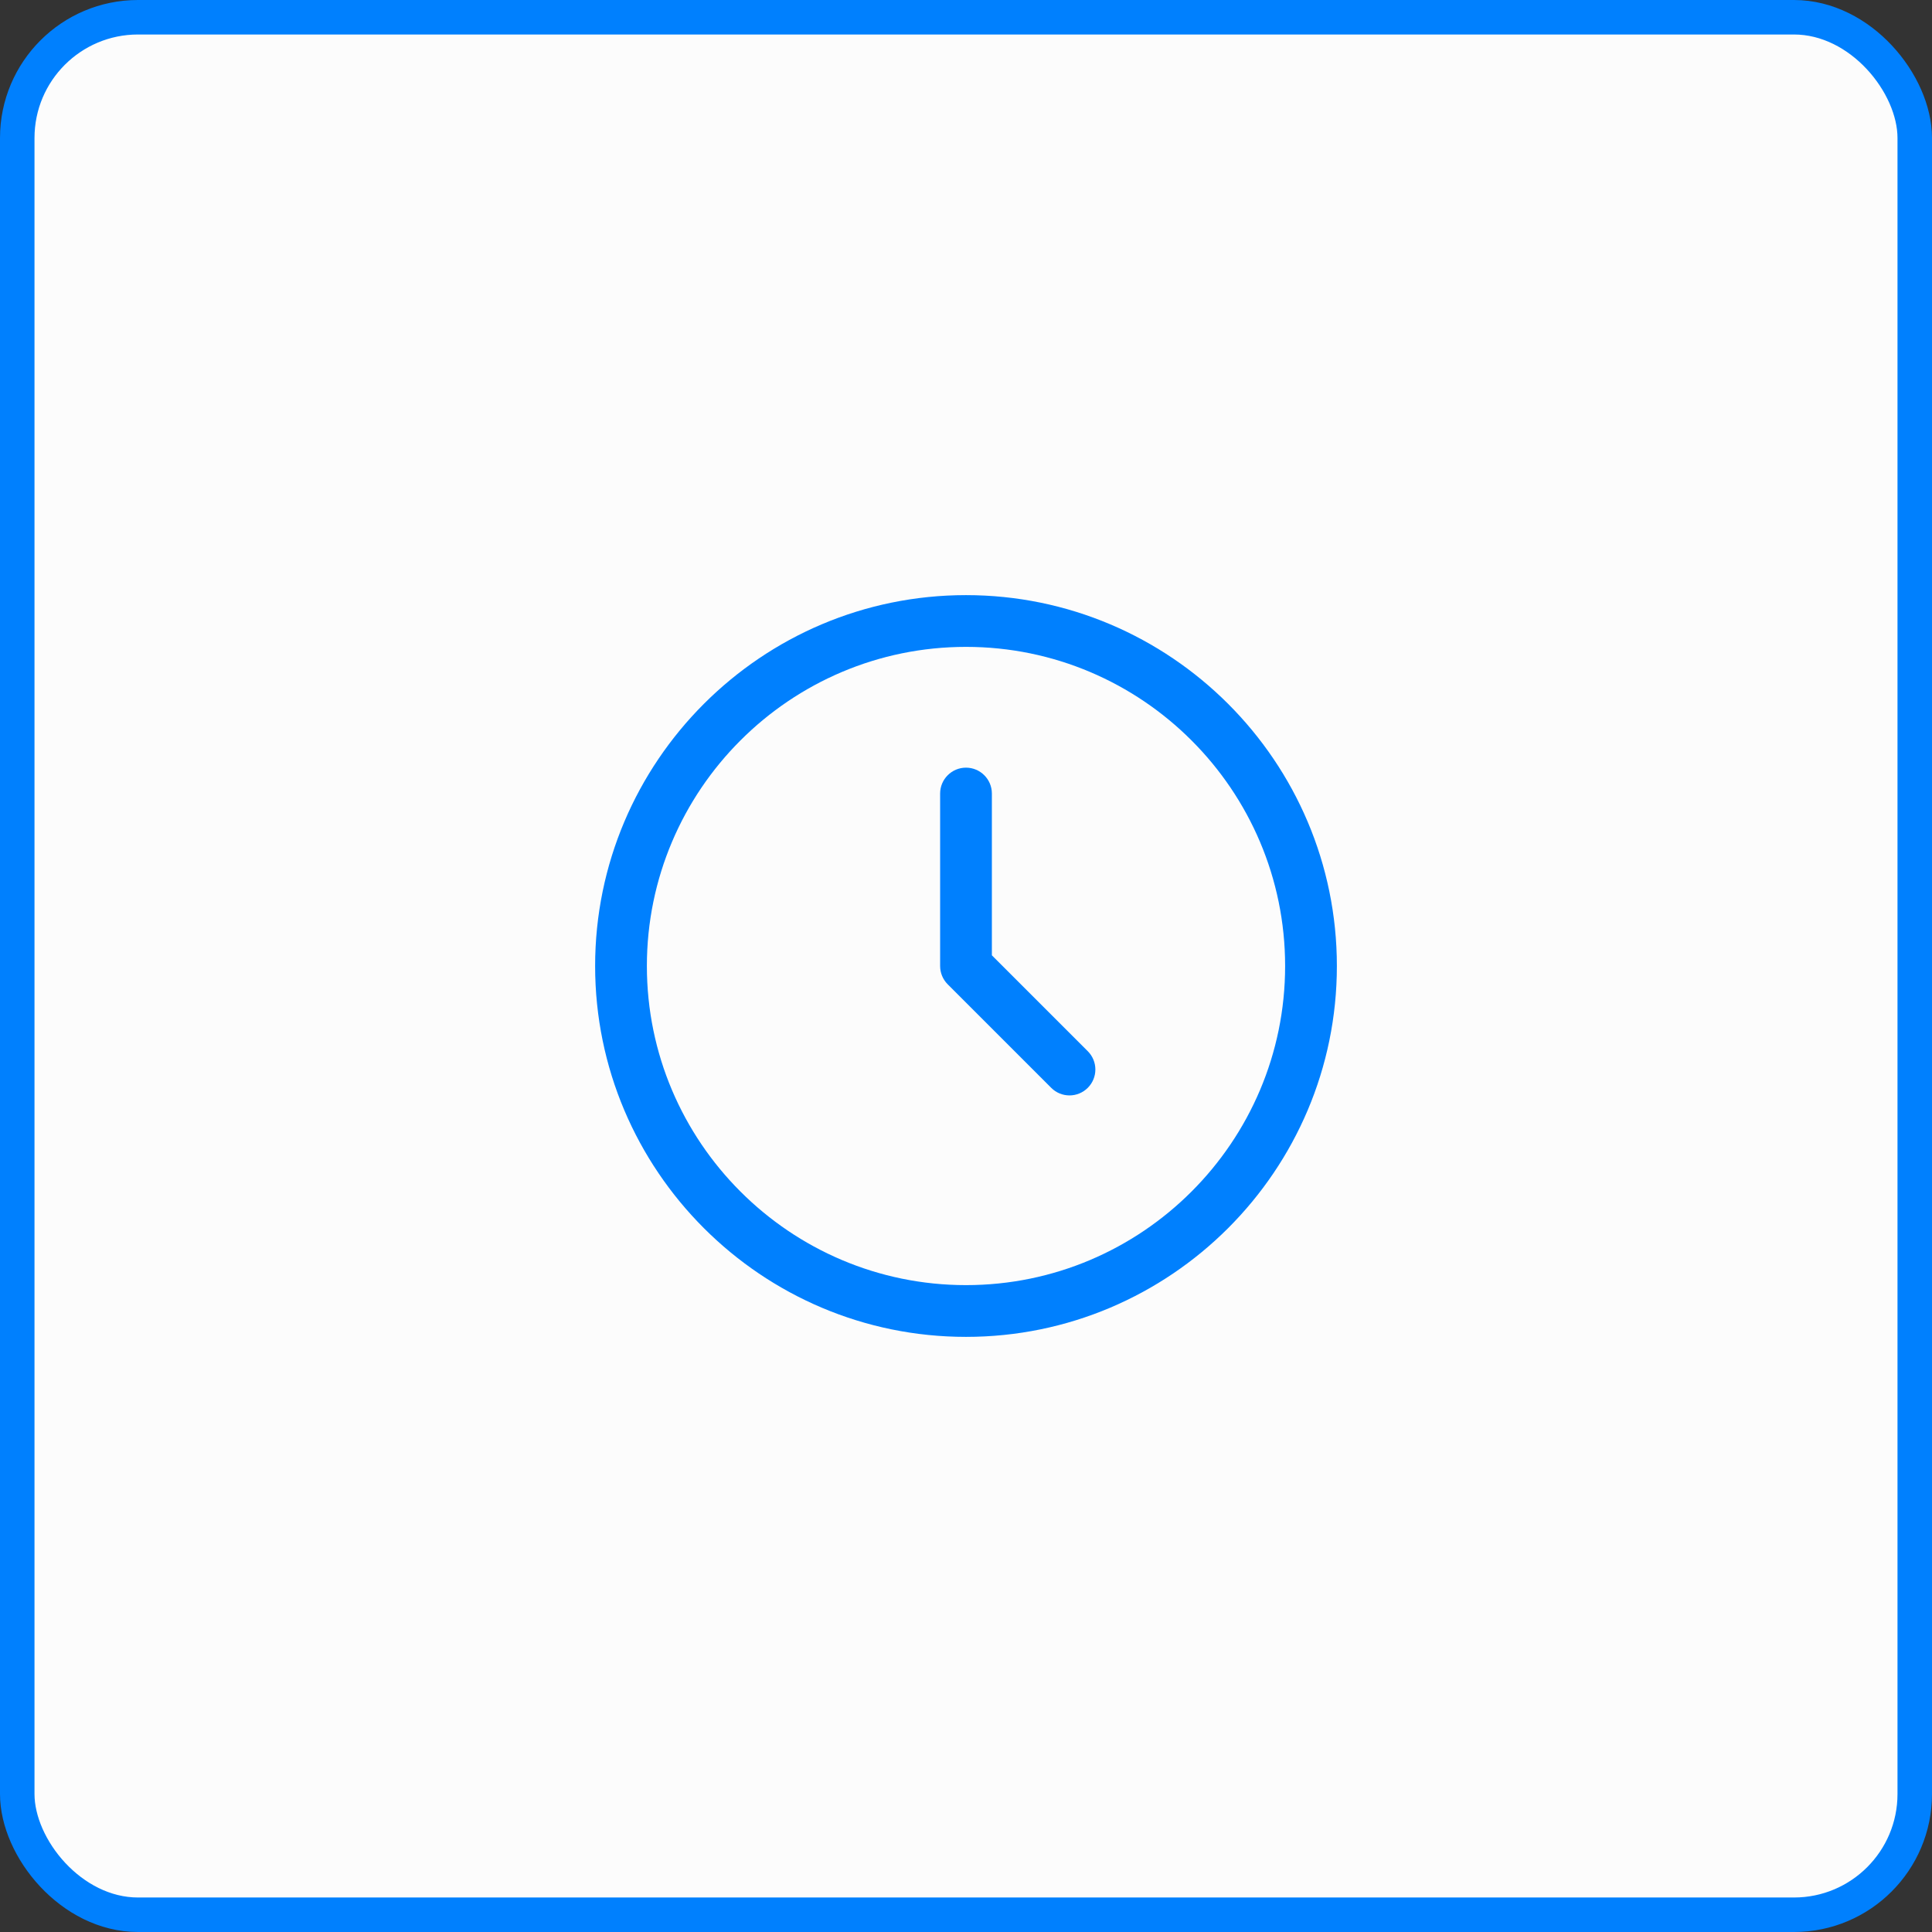
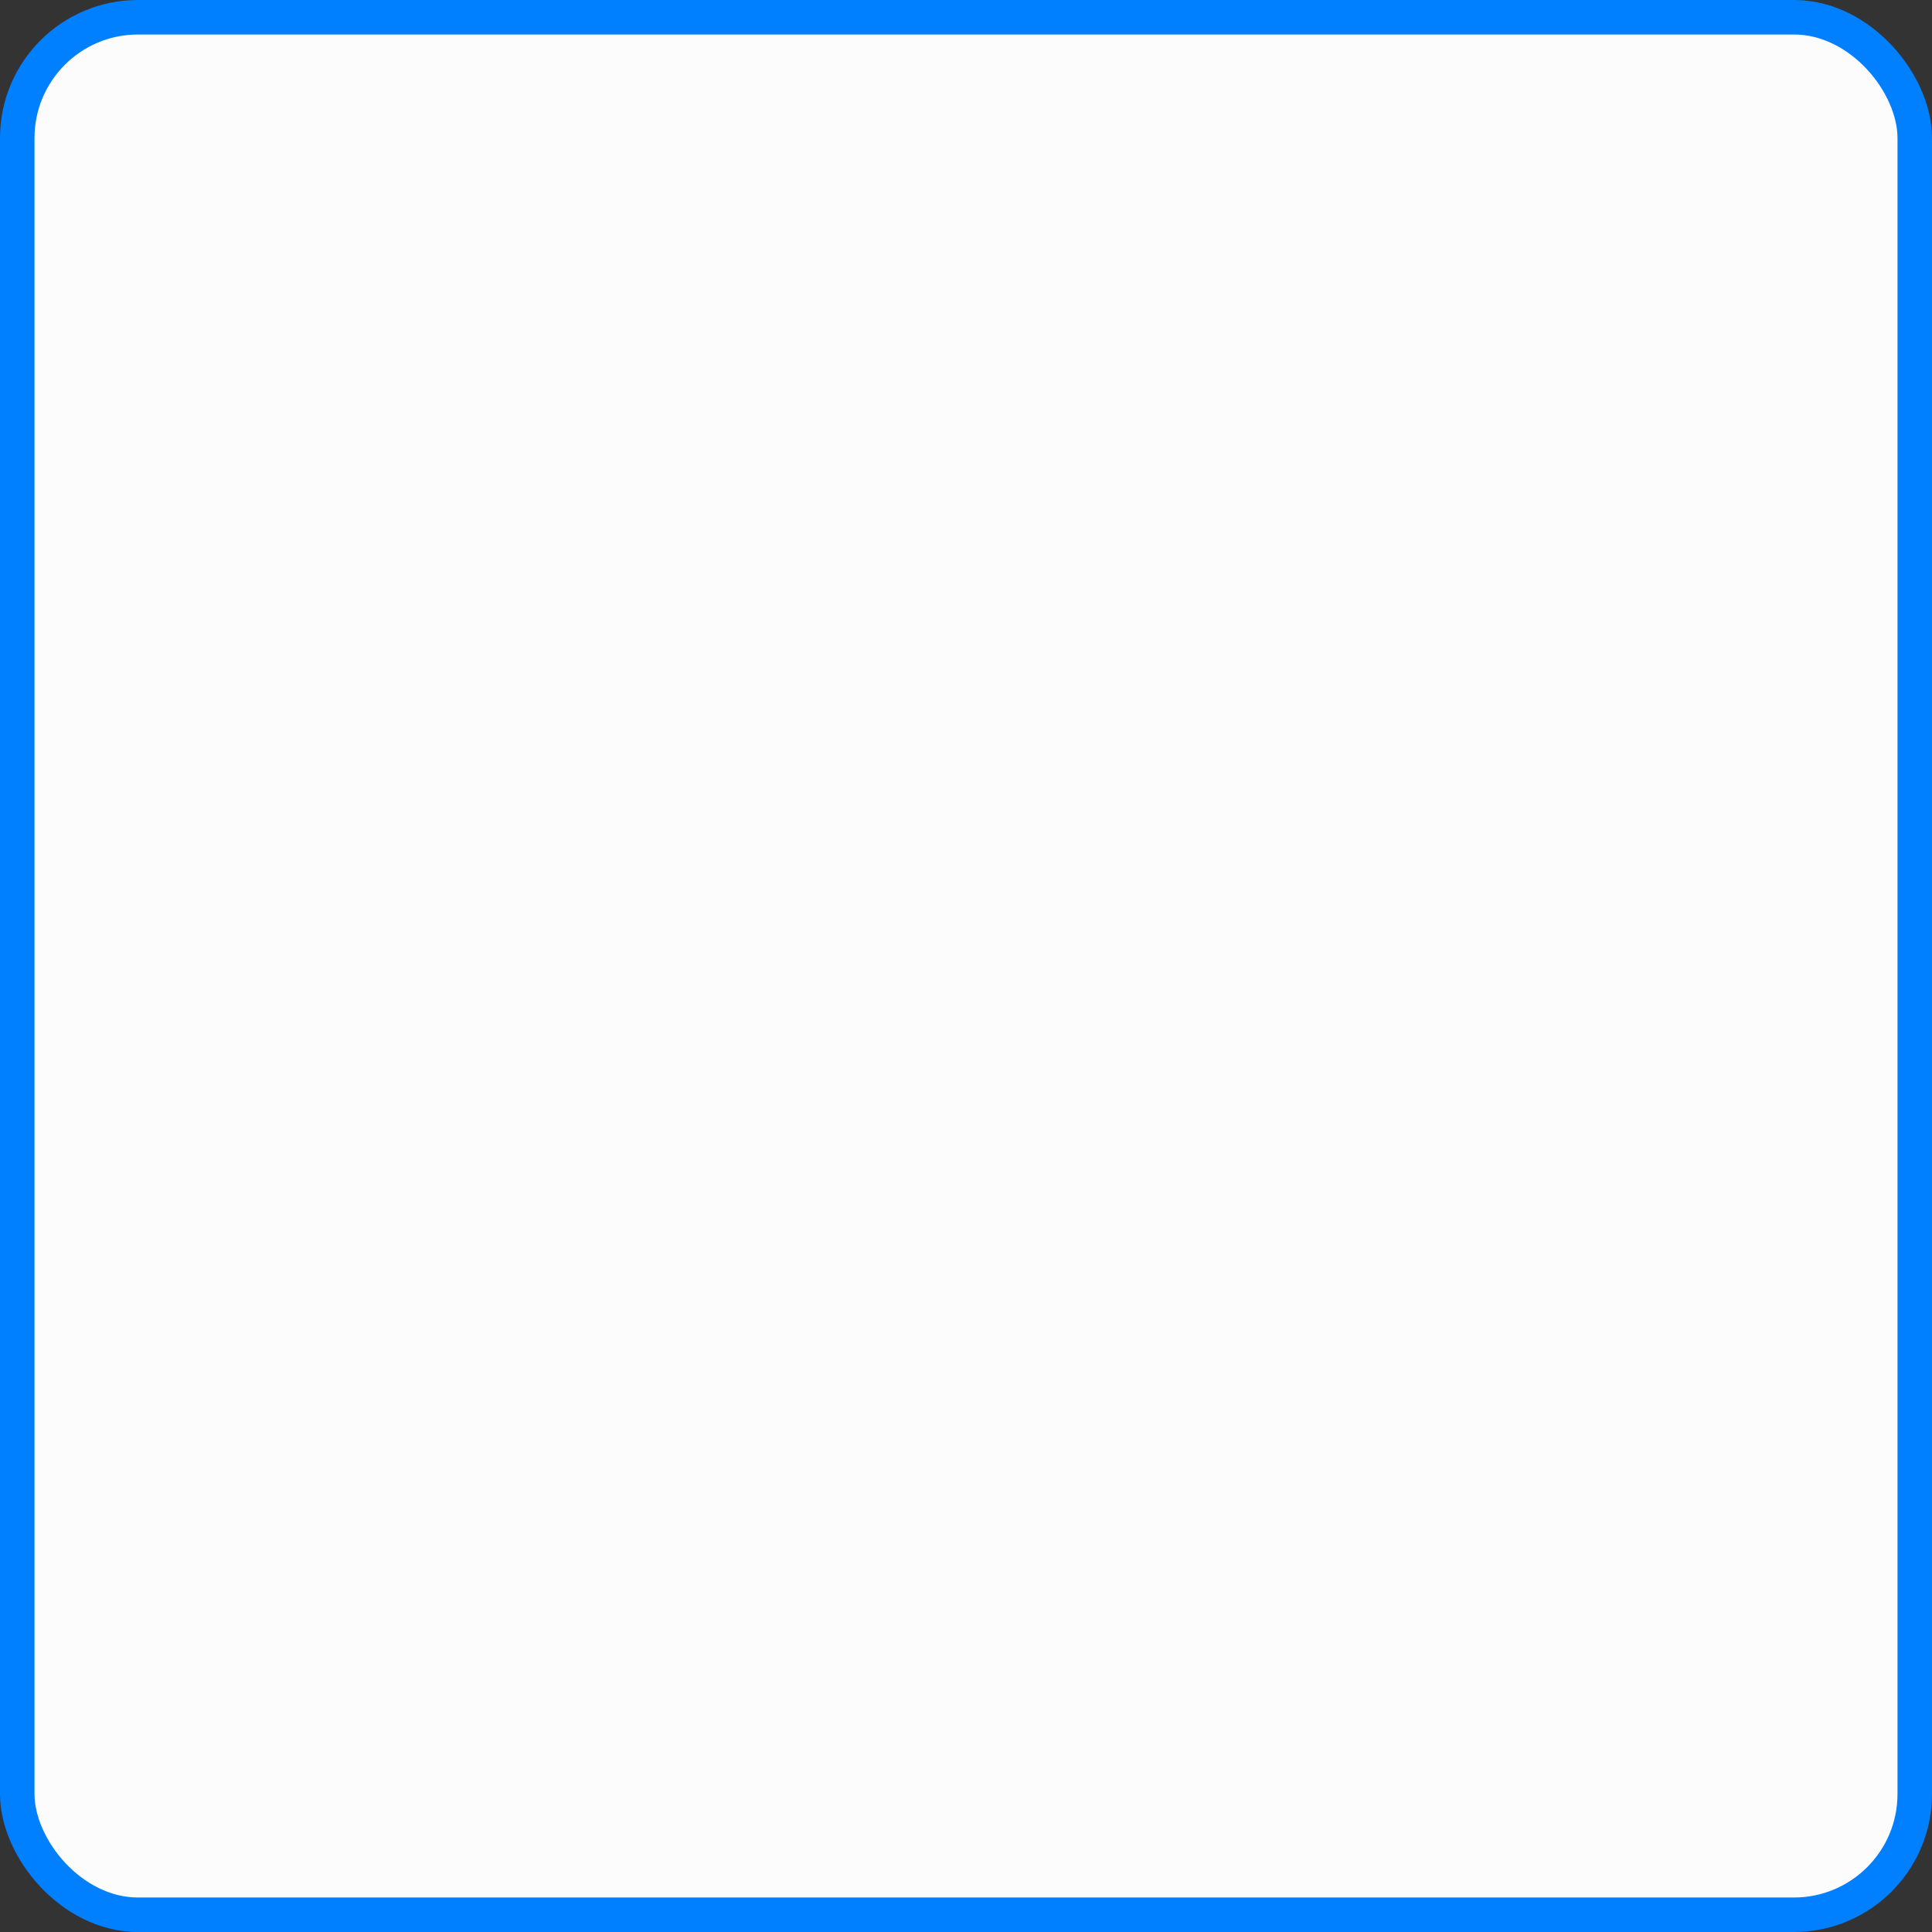
<svg xmlns="http://www.w3.org/2000/svg" width="56" height="56" viewBox="0 0 56 56" fill="none">
  <rect x="0" y="0" width="56" height="56" fill="#333333" stroke="none" />
  <rect x="0.5" y="0.5" width="55" height="55" rx="3.5" fill="#FCFCFC" />
  <rect x="0.5" y="0.5" width="55" height="55" rx="3.5" stroke="#0080FE" />
-   <path d="M28 17.25C22.072 17.25 17.25 22.072 17.25 28C17.25 33.928 22.072 38.75 28 38.75C33.928 38.75 38.75 33.928 38.75 28C38.75 22.072 33.928 17.25 28 17.25ZM28 37.25C22.899 37.25 18.75 33.101 18.75 28C18.75 22.899 22.899 18.75 28 18.75C33.101 18.75 37.25 22.899 37.25 28C37.25 33.101 33.101 37.25 28 37.25ZM31.53 30.47C31.823 30.763 31.823 31.238 31.53 31.531C31.384 31.677 31.192 31.751 31 31.751C30.808 31.751 30.616 31.678 30.47 31.531L27.47 28.531C27.329 28.39 27.25 28.199 27.25 28.001V23.001C27.25 22.587 27.586 22.251 28 22.251C28.414 22.251 28.75 22.587 28.75 23.001V27.69L31.53 30.47Z" fill="#0080FE" />
</svg>